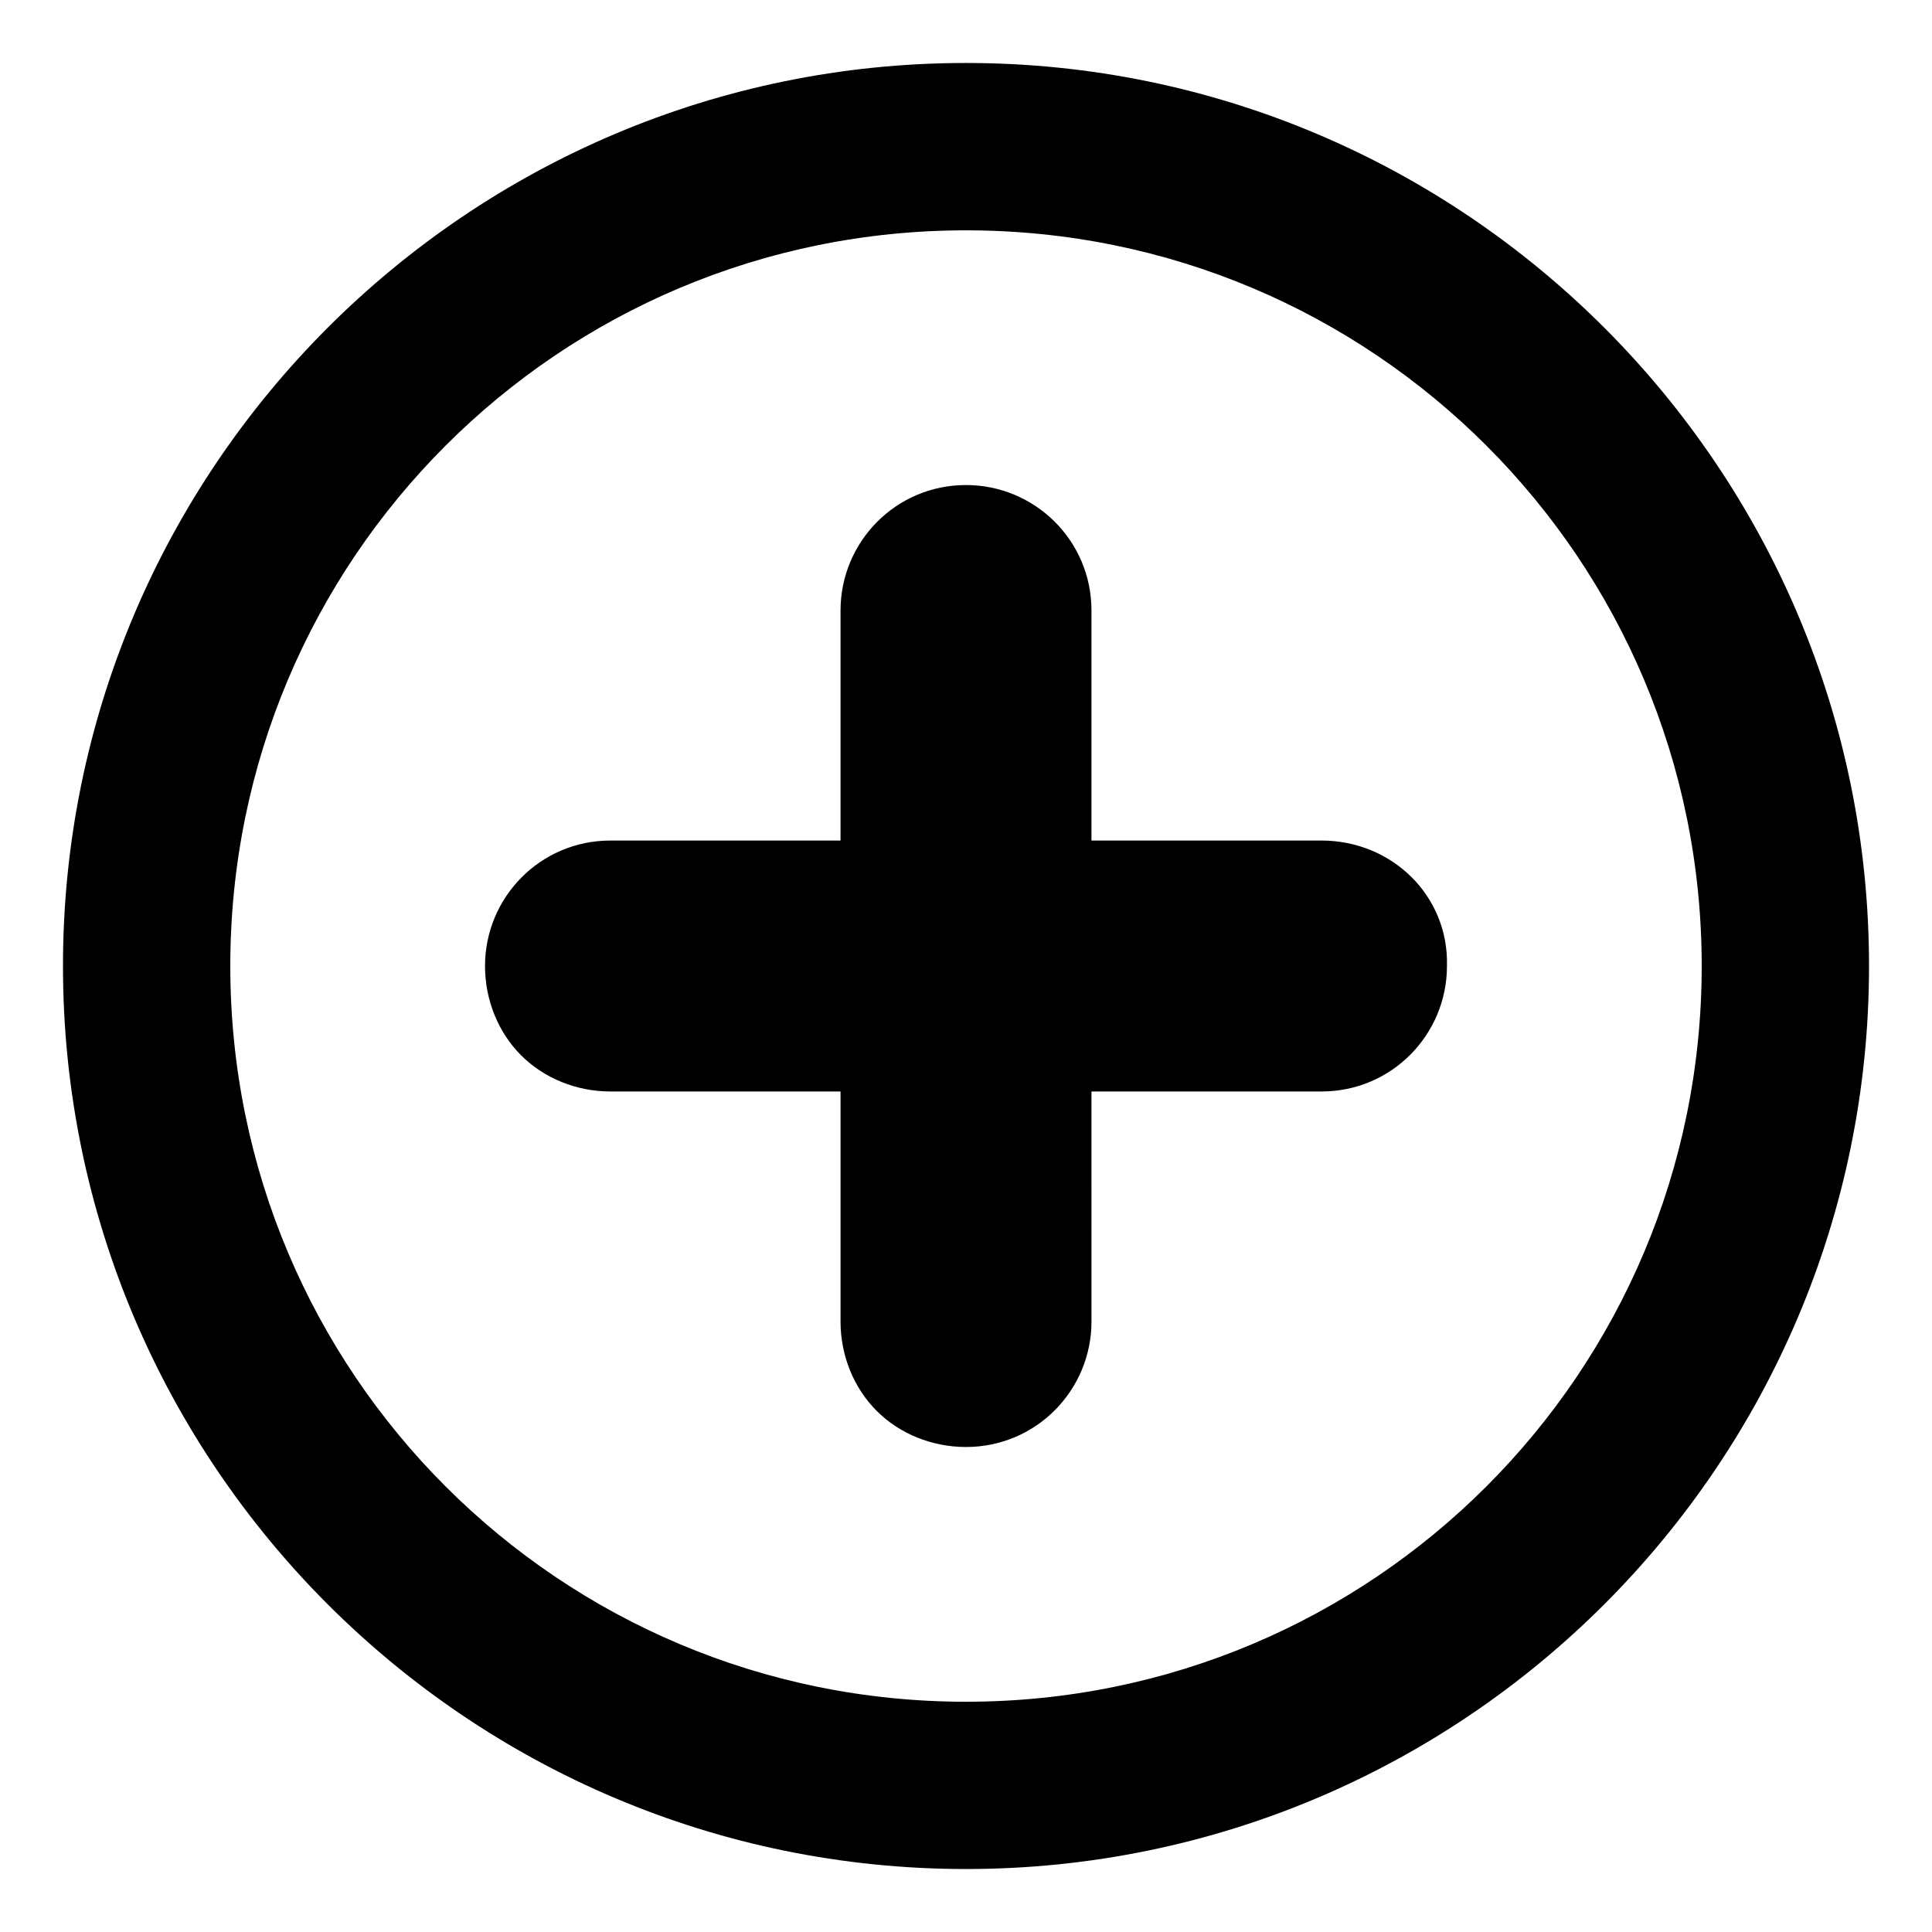
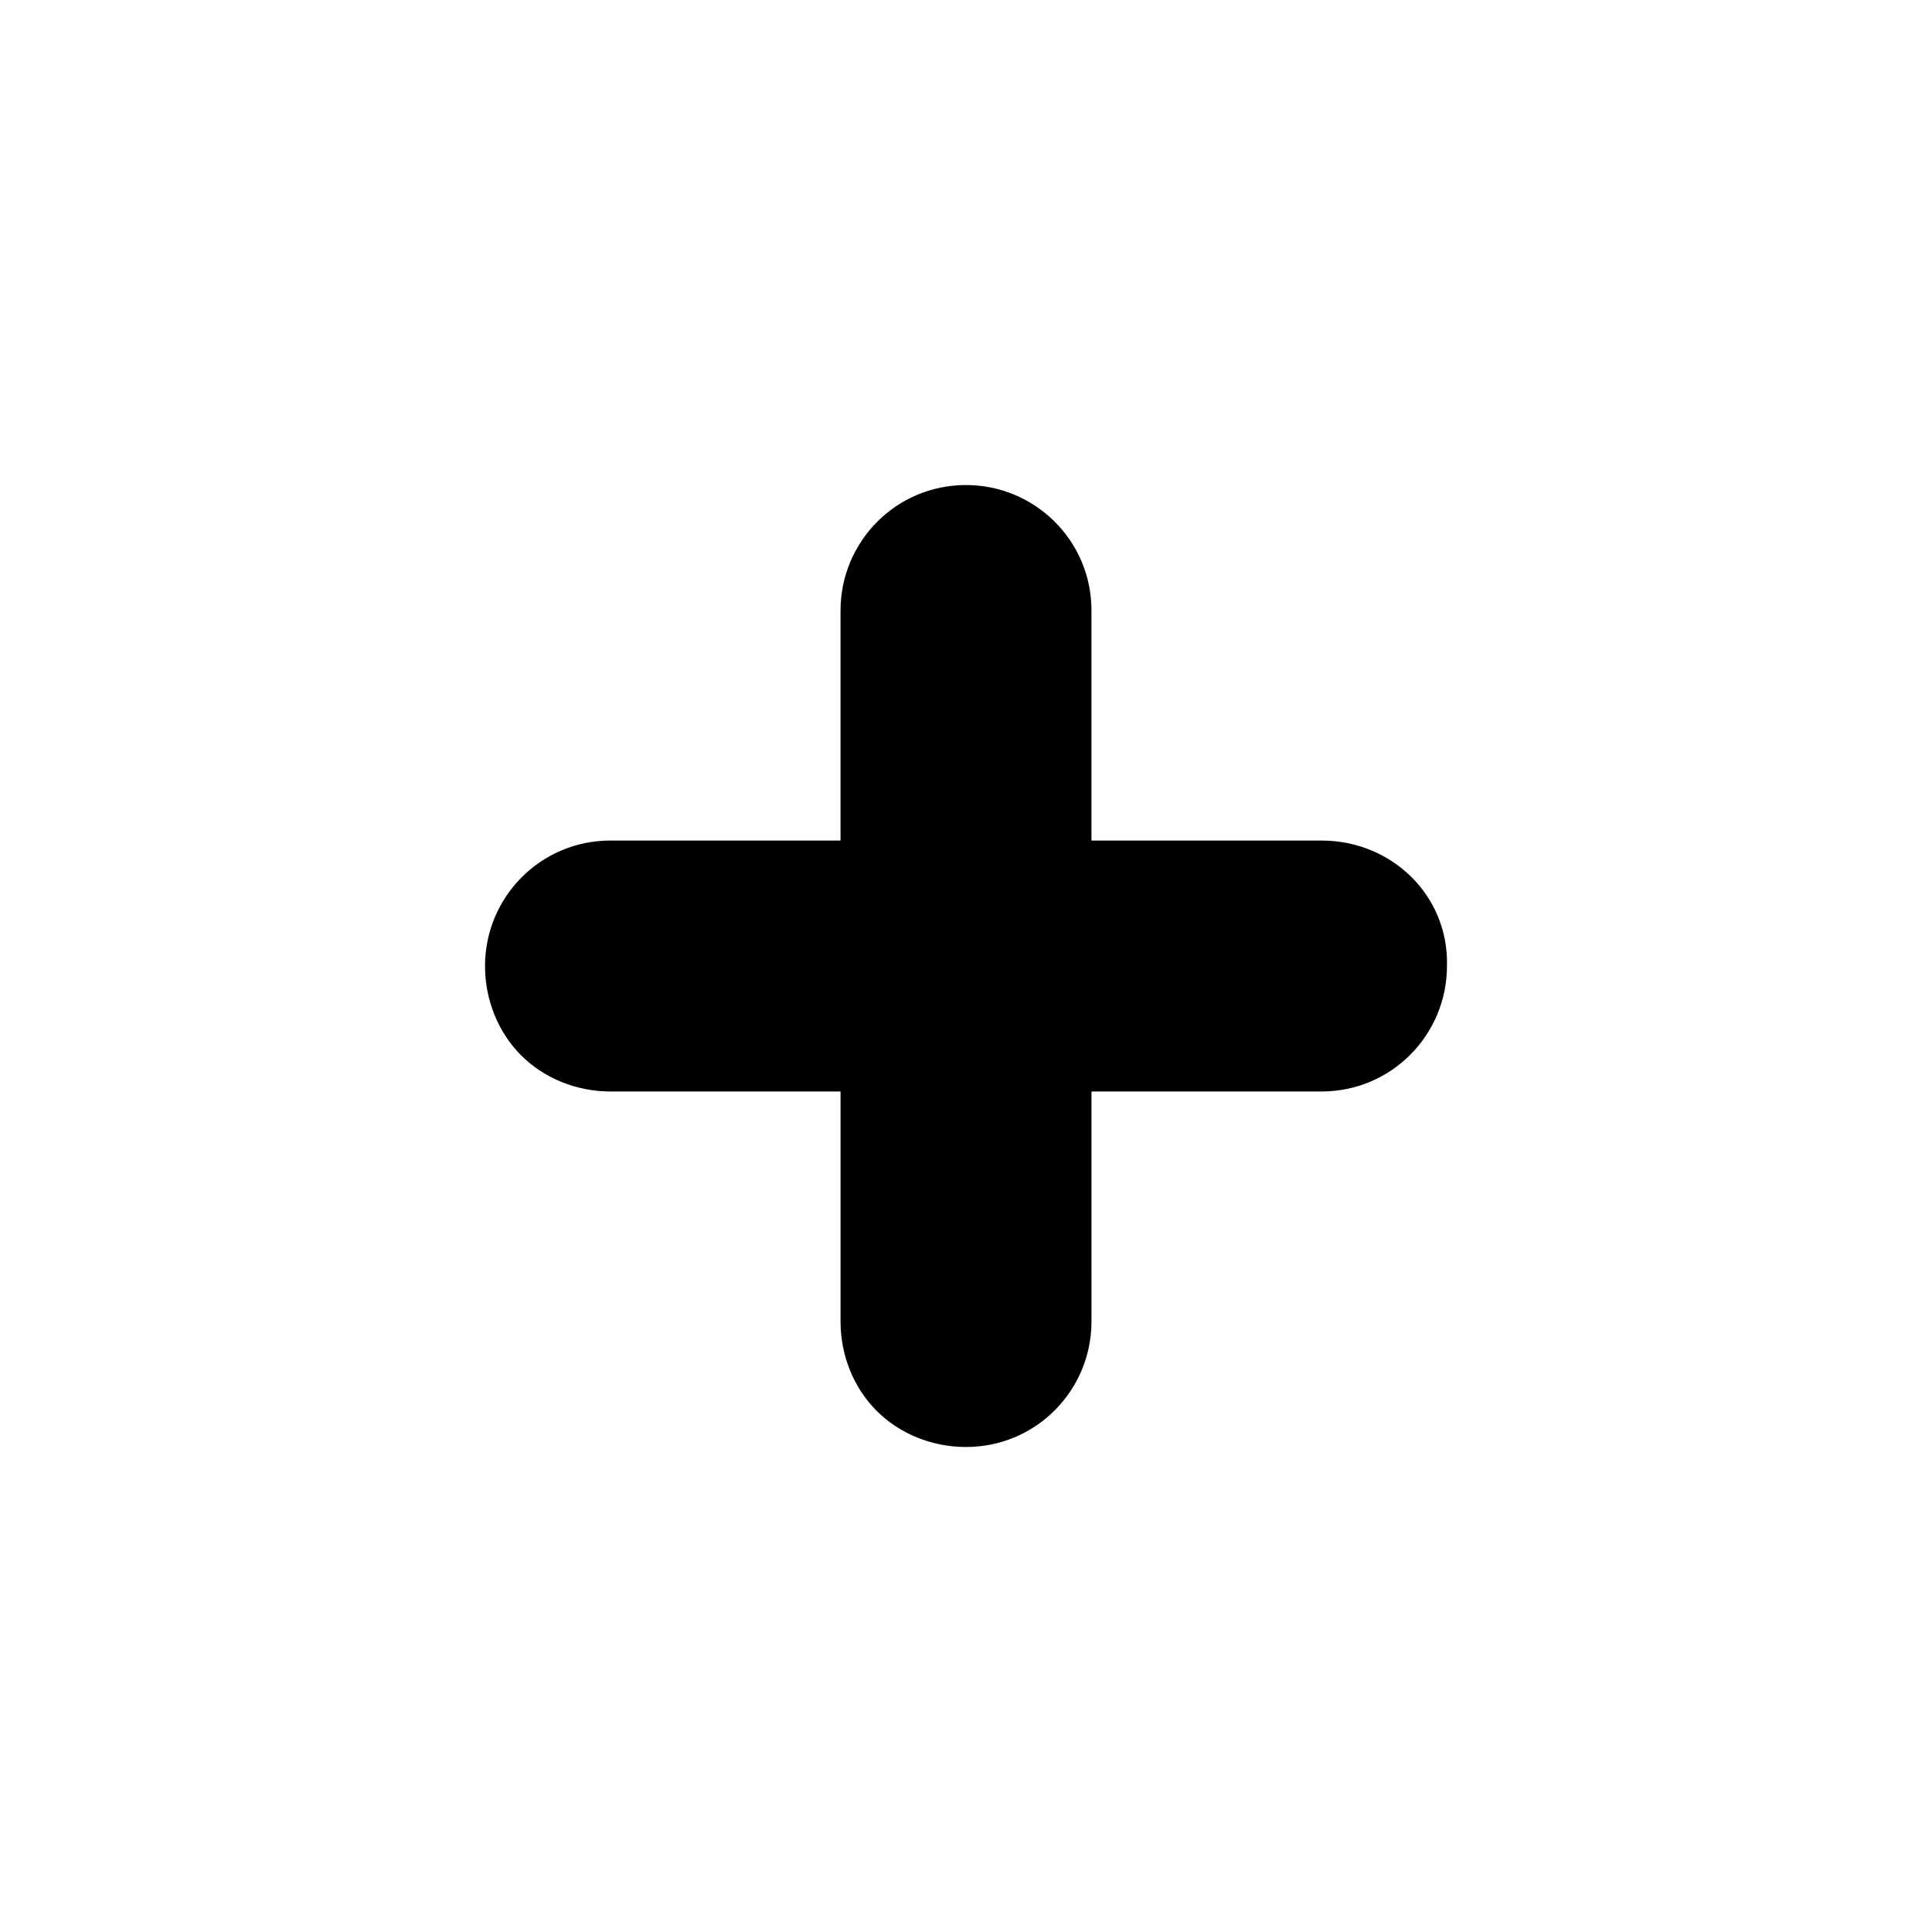
<svg xmlns="http://www.w3.org/2000/svg" fill="#000000" width="800px" height="800px" version="1.1" viewBox="144 144 512 512">
  <g>
    <path d="m494.21 366.75h-60.961v-60.961c0-18.641-15.113-33.25-33.25-33.25-18.641 0-33.25 15.113-33.25 33.25v60.961h-60.965c-18.641 0-33.25 15.113-33.25 33.25 0 9.07 3.527 17.633 9.574 23.68s14.609 9.574 23.68 9.574h60.961v60.961c0 9.07 3.527 17.633 9.574 23.68s14.609 9.574 23.68 9.574c18.641 0 33.25-15.113 33.25-33.25l-0.004-60.965h60.961c18.641 0 33.25-15.113 33.25-33.25 0.504-18.641-14.609-33.254-33.25-33.254z" />
-     <path d="m400 160.69c-132 0-239.31 107.31-239.31 239.31 0 132 107.31 239.31 239.31 239.31 132 0 239.31-107.31 239.31-239.31 0-132-107.31-239.31-239.31-239.31zm0 434.29c-107.82 0-194.97-87.16-194.97-194.97 0-107.82 87.16-194.97 194.97-194.97 107.81-0.004 194.97 87.156 194.97 194.97 0 107.81-87.16 194.97-194.97 194.97z" />
  </g>
</svg>